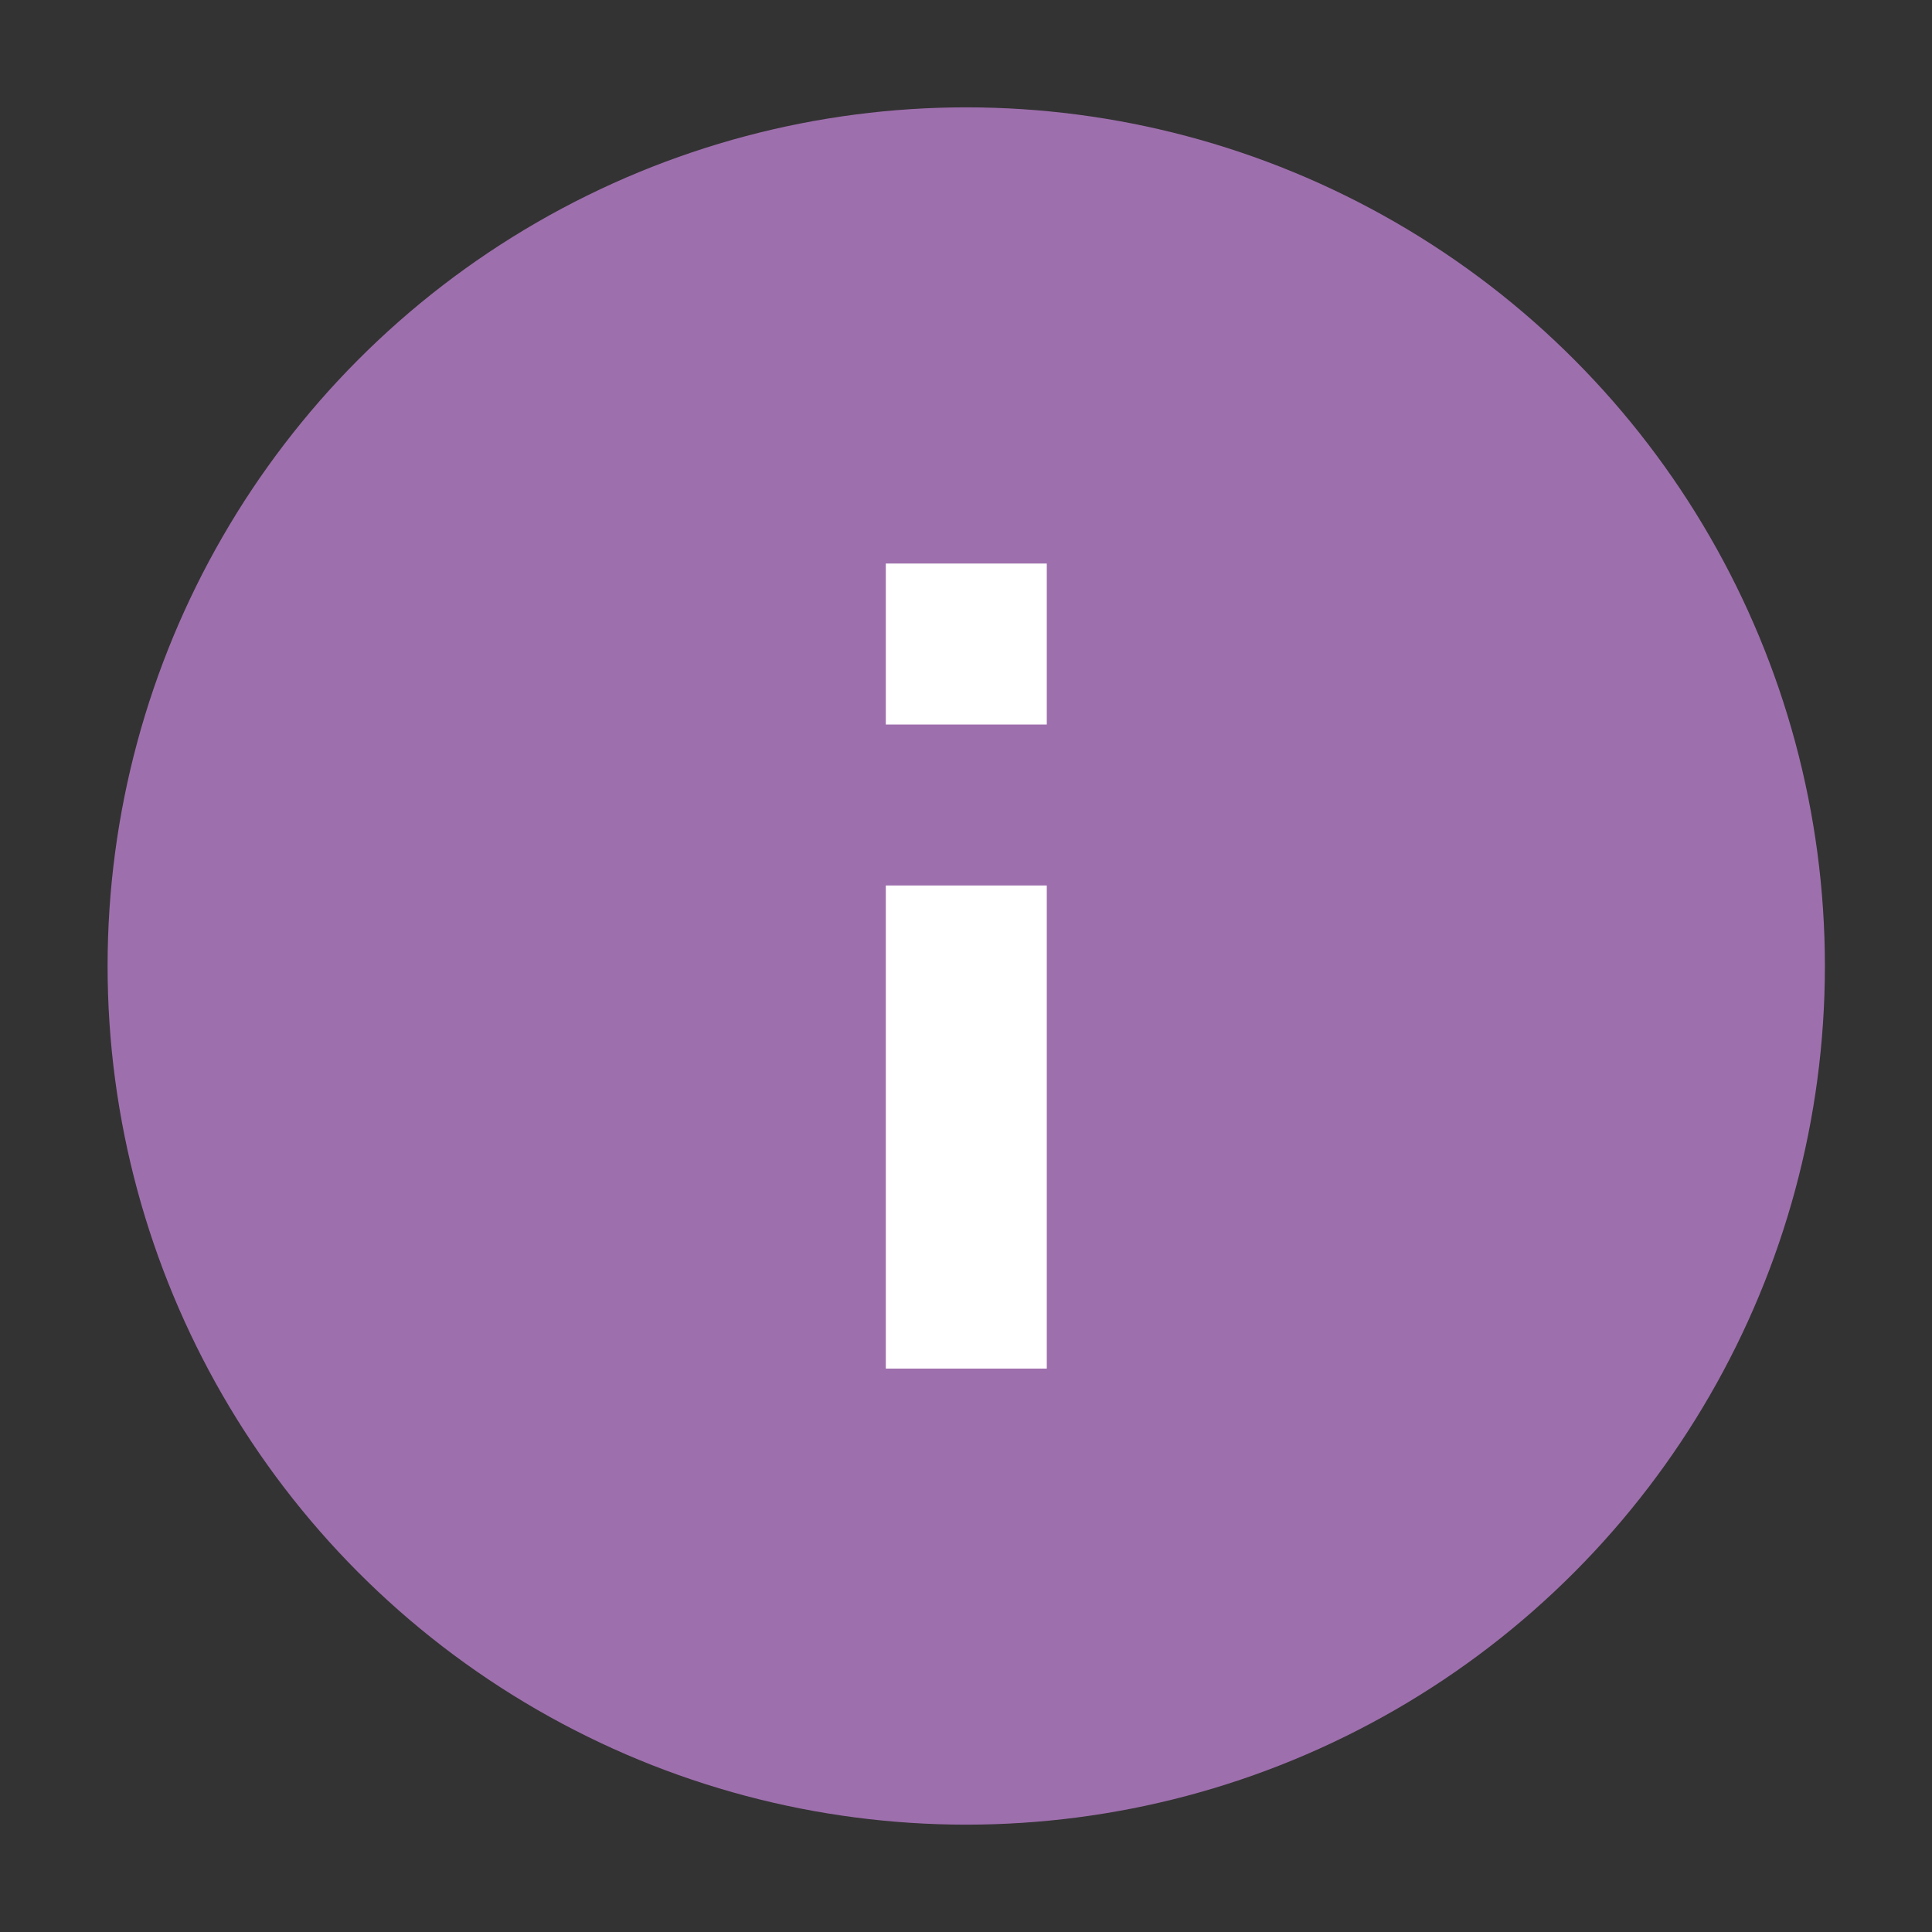
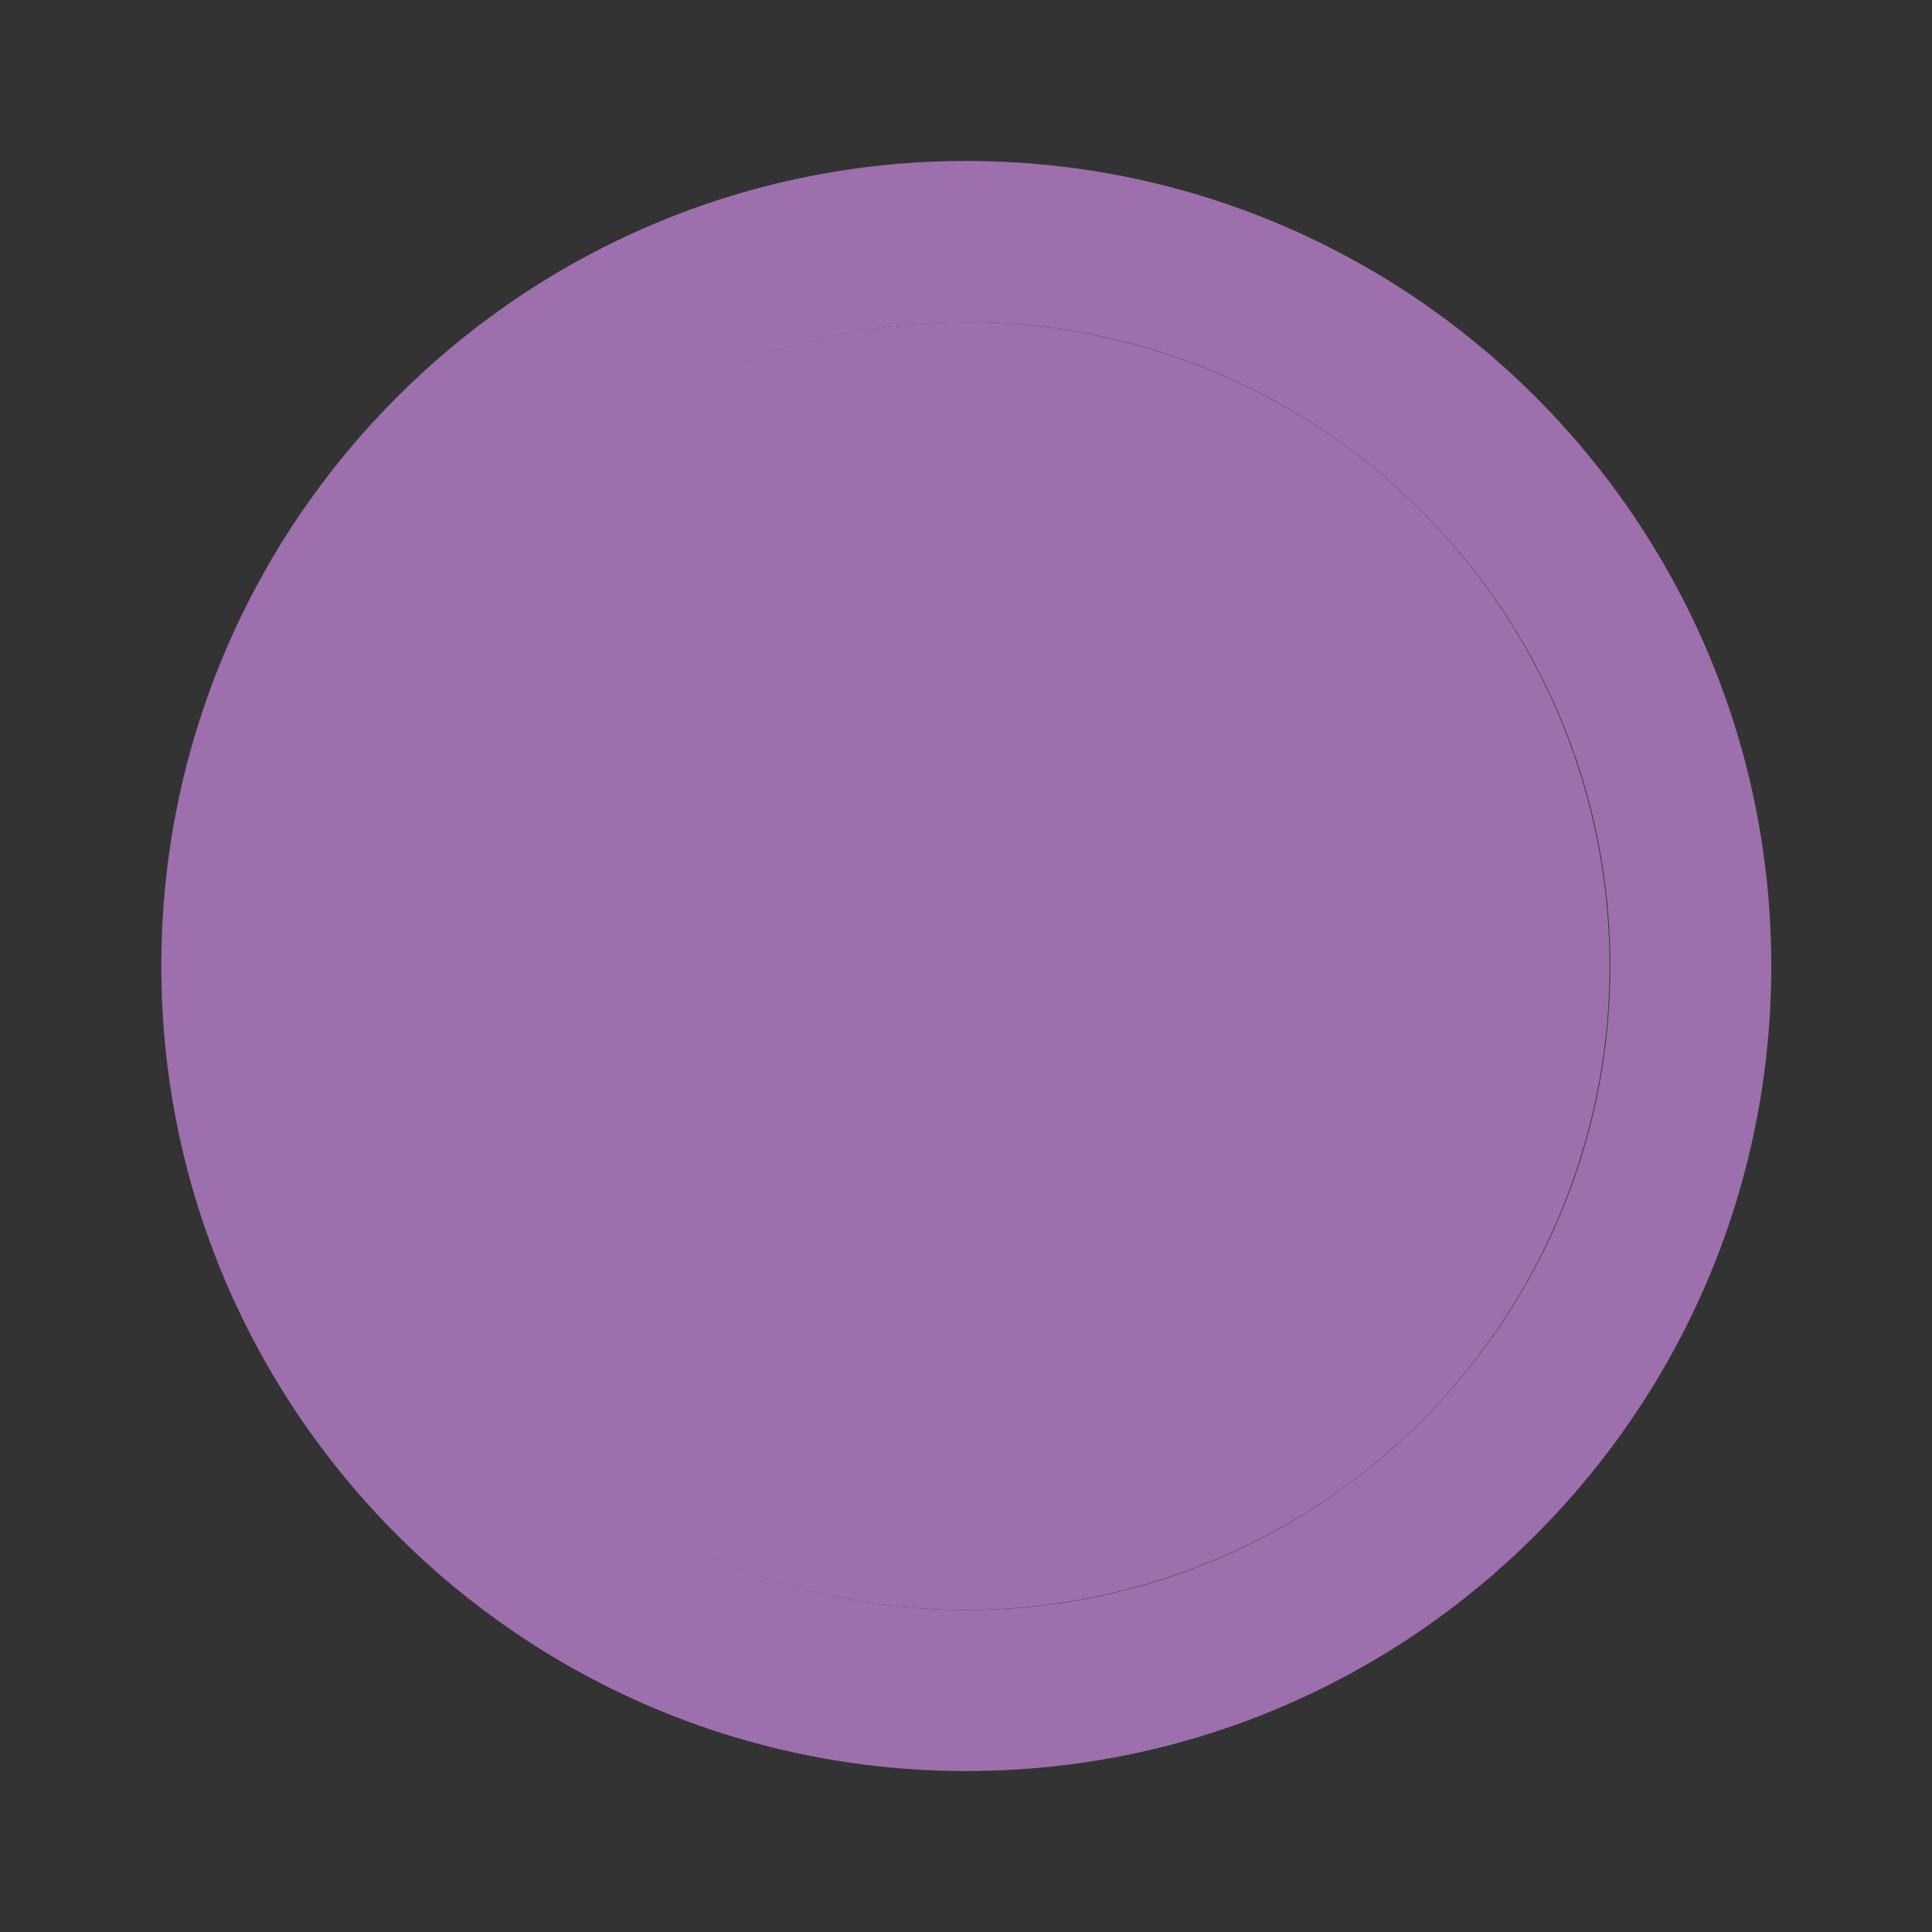
<svg xmlns="http://www.w3.org/2000/svg" width="16" height="16" viewBox="0 0 16 16" fill="none">
  <rect x="0" y="0" width="16" height="16" fill="#333333" stroke="none" />
-   <path d="M7.336 4.667H8.669V6H7.336V4.667ZM7.336 7.333H8.669V11.334H7.336V7.333ZM8.003 1.333C4.323 1.333 1.336 4.32 1.336 8C1.336 11.68 4.323 14.667 8.003 14.667C11.683 14.667 14.669 11.68 14.669 8C14.669 4.32 11.683 1.333 8.003 1.333ZM8.003 13.334C5.063 13.334 2.669 10.94 2.669 8C2.669 5.06 5.063 2.667 8.003 2.667C10.943 2.667 13.336 5.06 13.336 8C13.336 10.94 10.943 13.334 8.003 13.334Z" fill="#9E6FAD" />
+   <path d="M7.336 4.667H8.669V6H7.336V4.667M7.336 7.333H8.669V11.334H7.336V7.333ZM8.003 1.333C4.323 1.333 1.336 4.32 1.336 8C1.336 11.68 4.323 14.667 8.003 14.667C11.683 14.667 14.669 11.68 14.669 8C14.669 4.32 11.683 1.333 8.003 1.333ZM8.003 13.334C5.063 13.334 2.669 10.94 2.669 8C2.669 5.06 5.063 2.667 8.003 2.667C10.943 2.667 13.336 5.06 13.336 8C13.336 10.94 10.943 13.334 8.003 13.334Z" fill="#9E6FAD" />
  <circle cx="7.997" cy="8" r="5.333" fill="#9E6FAD" />
-   <path d="M7.336 4.667H8.669V6H7.336V4.667ZM7.336 7.333H8.669V11.334H7.336V7.333ZM8.003 1.333C4.323 1.333 1.336 4.32 1.336 8C1.336 11.68 4.323 14.667 8.003 14.667C11.683 14.667 14.669 11.68 14.669 8C14.669 4.32 11.683 1.333 8.003 1.333ZM8.003 13.334C5.063 13.334 2.669 10.94 2.669 8C2.669 5.06 5.063 2.667 8.003 2.667C10.943 2.667 13.336 5.06 13.336 8C13.336 10.94 10.943 13.334 8.003 13.334Z" fill="white" />
-   <circle cx="8.002" cy="8" r="6.061" stroke="#9E6FAD" stroke-width="2.1" />
</svg>